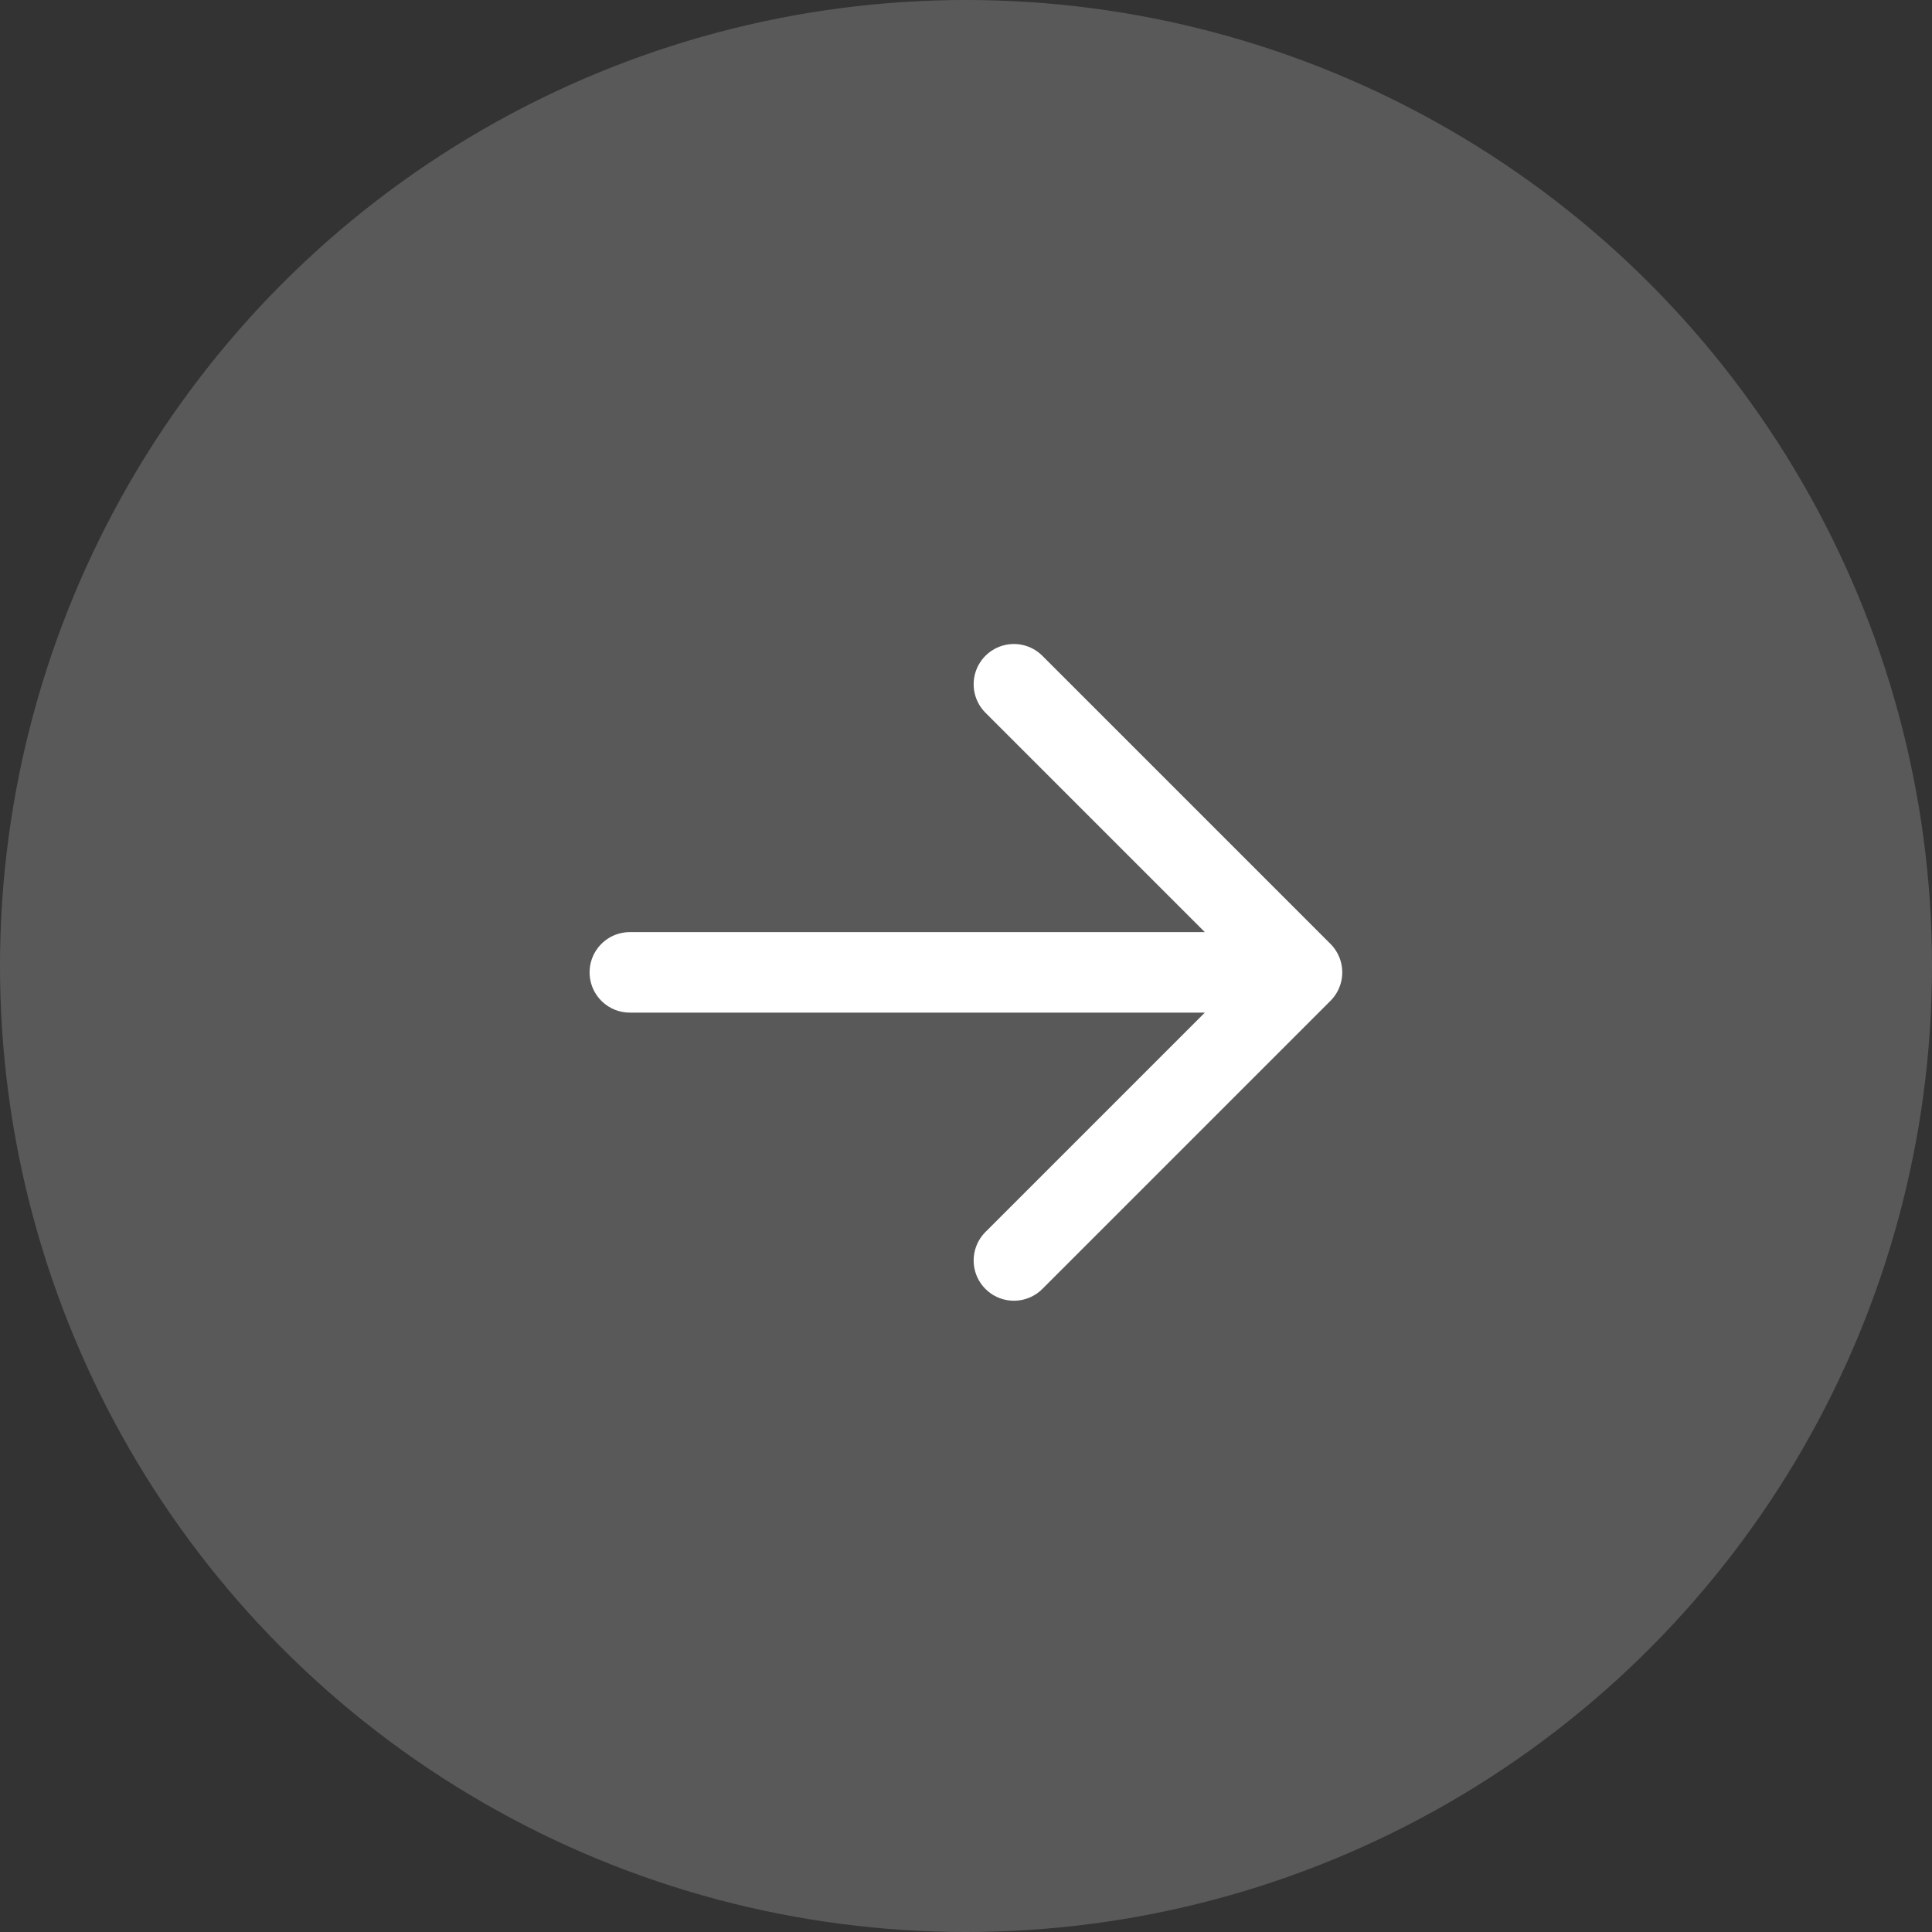
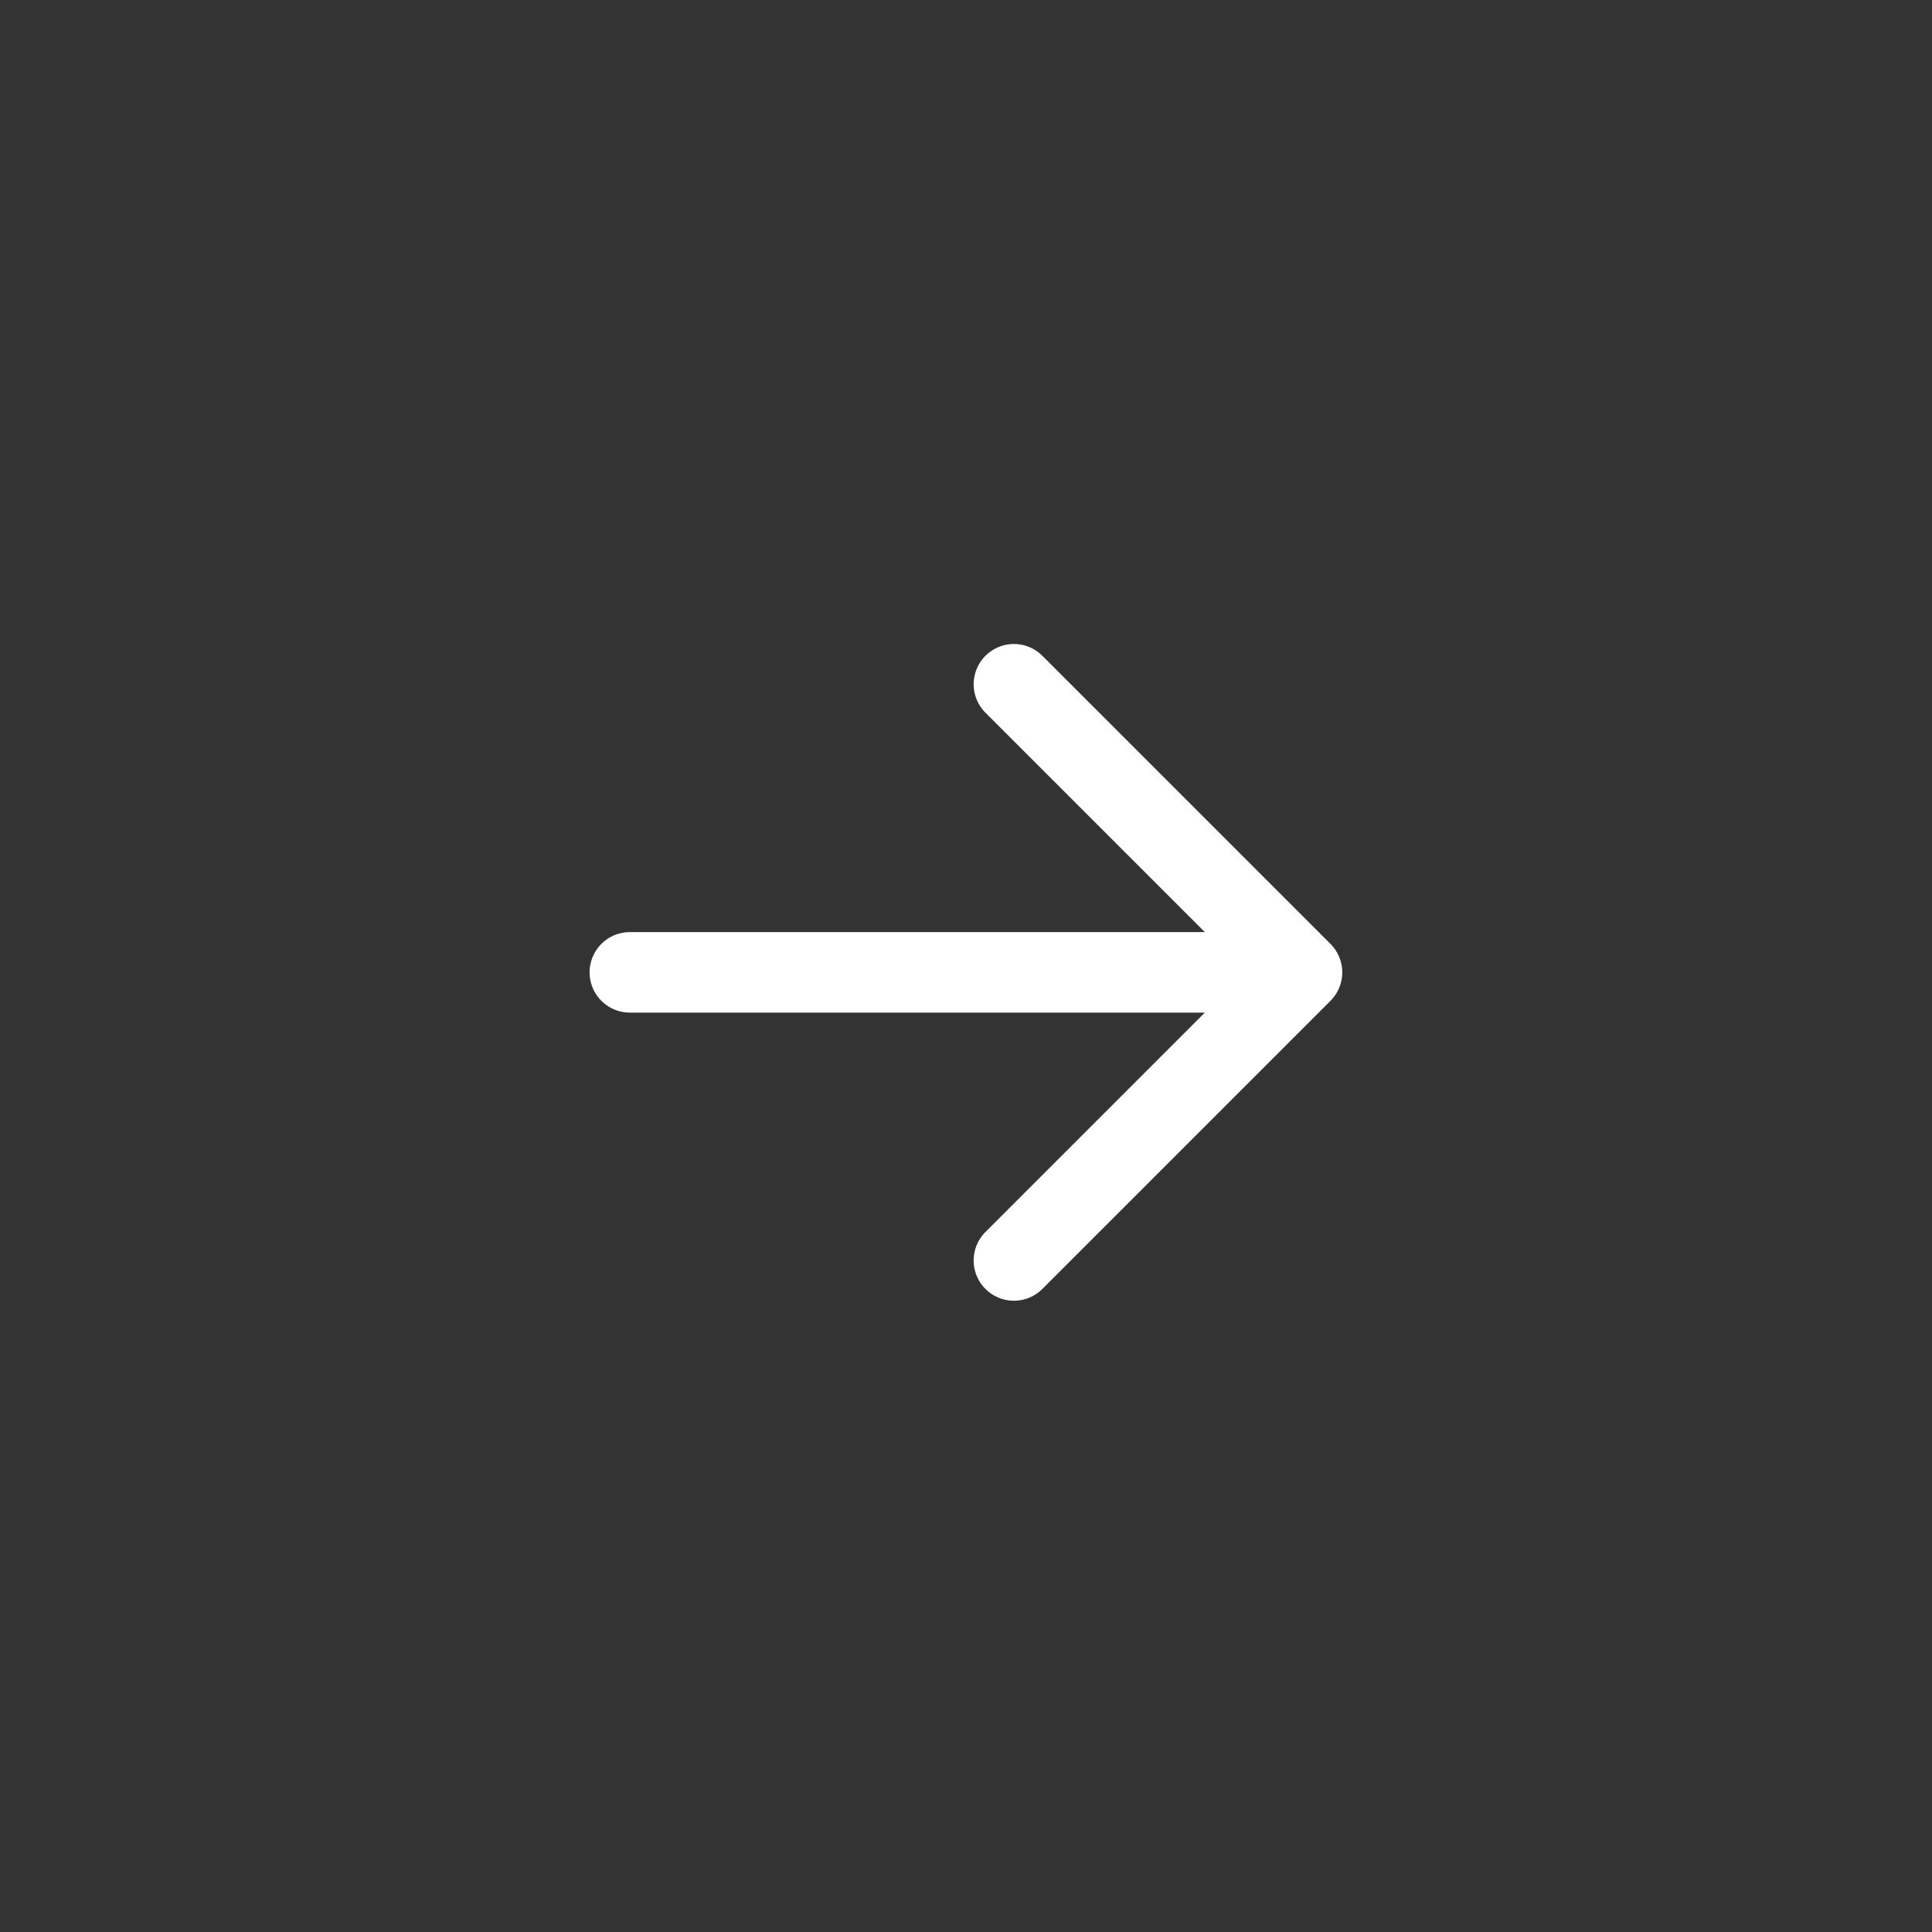
<svg xmlns="http://www.w3.org/2000/svg" width="24" height="24" viewBox="0 0 24 24">
  <rect x="0" y="0" width="24" height="24" fill="#333333" stroke="none" />
  <g id="Group_357" data-name="Group 357" transform="translate(-590 -6987.727)">
-     <circle id="Ellipse_88" data-name="Ellipse 88" cx="12" cy="12" r="12" transform="translate(590 6987.727)" fill="#707070" opacity="0.64" />
    <path id="arrow-up-svgrepo-com" d="M9.579,5v8.35m0-8.35L6,8.579M9.579,5l3.579,3.579" transform="translate(611.174 6990.227) rotate(90)" fill="none" stroke="#fff" stroke-linecap="round" stroke-linejoin="round" stroke-width="1" />
  </g>
</svg>